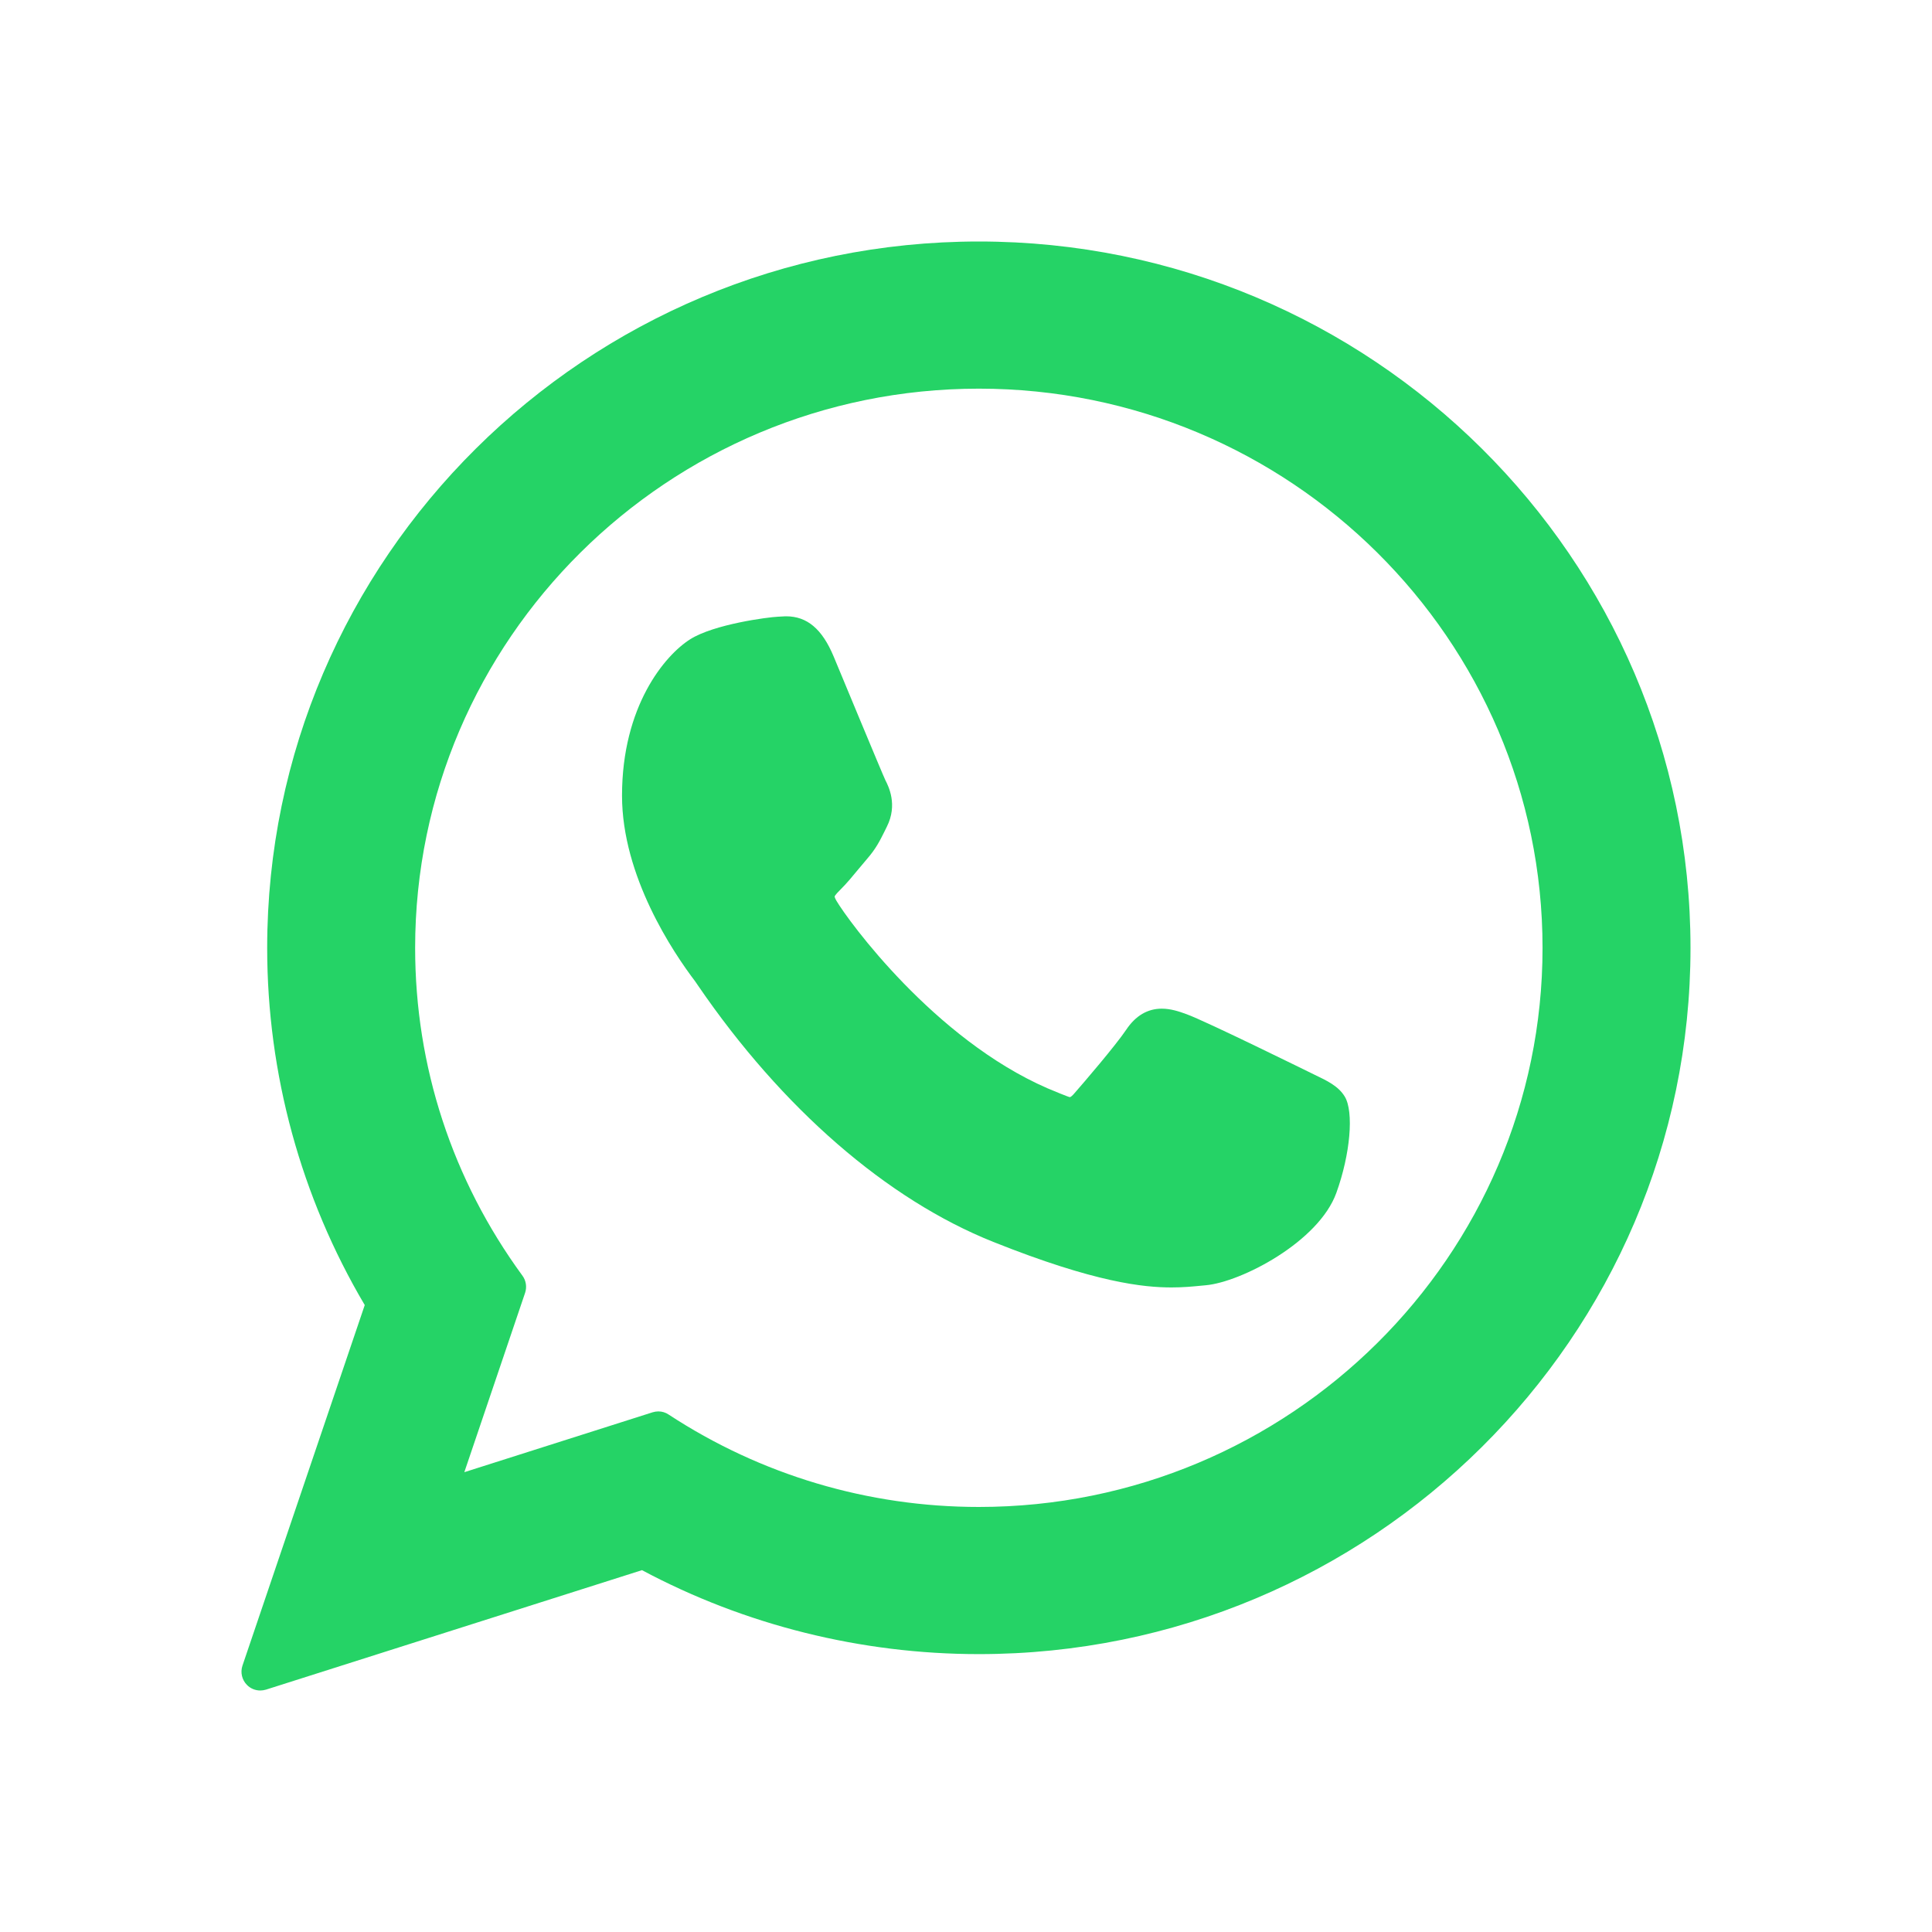
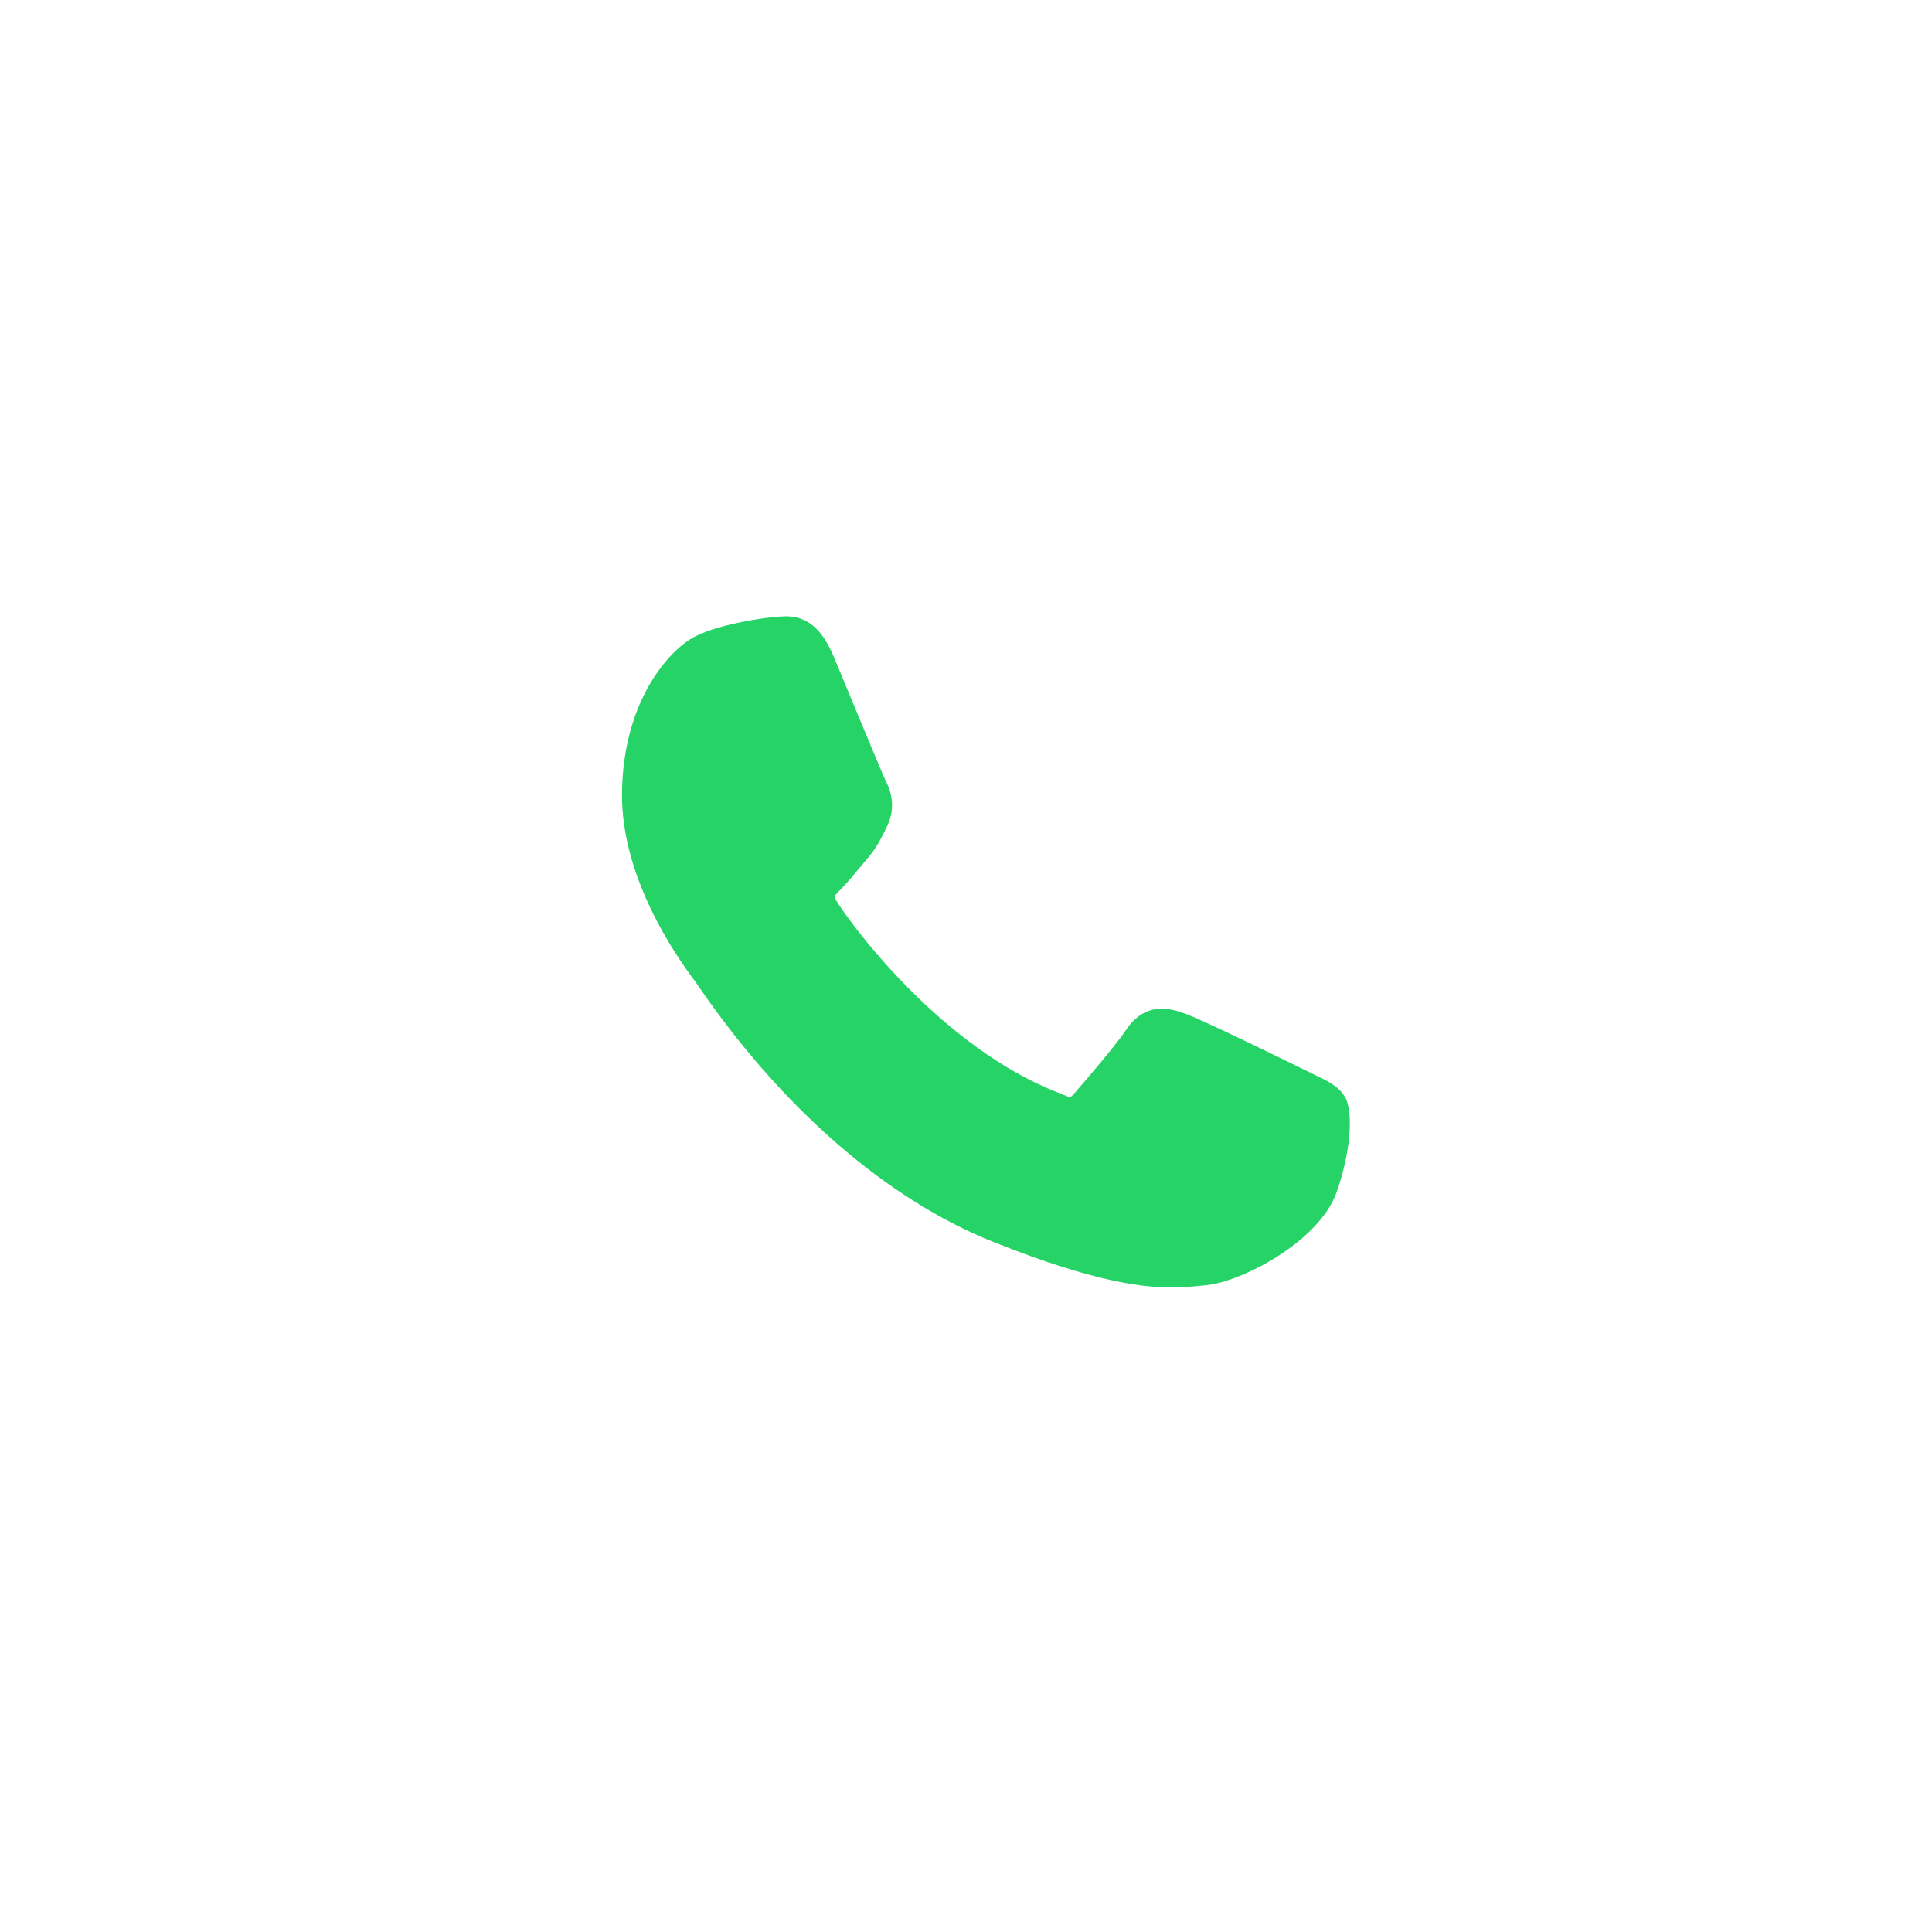
<svg xmlns="http://www.w3.org/2000/svg" width="24" height="24" viewBox="0 0 24 24" fill="none">
  <path d="M16.318 13.345C16.283 13.328 14.971 12.681 14.738 12.598C14.643 12.563 14.541 12.53 14.432 12.53C14.255 12.53 14.106 12.618 13.99 12.792C13.859 12.987 13.462 13.45 13.34 13.589C13.324 13.607 13.302 13.629 13.289 13.629C13.277 13.629 13.074 13.546 13.012 13.519C11.605 12.907 10.536 11.437 10.39 11.189C10.369 11.153 10.368 11.137 10.368 11.137C10.373 11.118 10.42 11.071 10.445 11.046C10.516 10.976 10.594 10.882 10.668 10.792C10.704 10.749 10.739 10.707 10.774 10.666C10.883 10.54 10.931 10.442 10.988 10.328L11.017 10.269C11.154 9.997 11.037 9.767 10.999 9.693C10.968 9.631 10.414 8.294 10.355 8.153C10.213 7.814 10.026 7.656 9.766 7.656C9.742 7.656 9.766 7.656 9.665 7.661C9.542 7.666 8.87 7.754 8.574 7.941C8.259 8.14 7.727 8.772 7.727 9.884C7.727 10.885 8.362 11.831 8.635 12.19C8.641 12.199 8.654 12.217 8.672 12.244C9.716 13.769 11.018 14.9 12.338 15.427C13.609 15.935 14.211 15.993 14.553 15.993H14.553C14.697 15.993 14.812 15.982 14.914 15.972L14.978 15.966C15.417 15.927 16.382 15.427 16.601 14.817C16.774 14.337 16.82 13.812 16.705 13.622C16.626 13.492 16.49 13.427 16.318 13.345Z" fill="#25D366" />
-   <path d="M12.16 3C7.285 3 3.319 6.936 3.319 11.775C3.319 13.339 3.738 14.871 4.531 16.212L3.012 20.691C2.984 20.775 3.005 20.867 3.067 20.93C3.111 20.976 3.172 21 3.234 21C3.257 21 3.281 20.996 3.305 20.989L7.975 19.505C9.253 20.188 10.698 20.548 12.16 20.548C17.034 20.548 21 16.612 21 11.775C21 6.936 17.034 3 12.16 3ZM12.16 18.72C10.784 18.72 9.452 18.323 8.306 17.572C8.268 17.546 8.223 17.533 8.178 17.533C8.154 17.533 8.131 17.537 8.107 17.544L5.768 18.288L6.523 16.06C6.547 15.988 6.535 15.908 6.49 15.847C5.618 14.655 5.157 13.247 5.157 11.775C5.157 7.944 8.298 4.828 12.16 4.828C16.021 4.828 19.162 7.944 19.162 11.775C19.162 15.605 16.021 18.72 12.16 18.72Z" fill="#25D366" />
</svg>